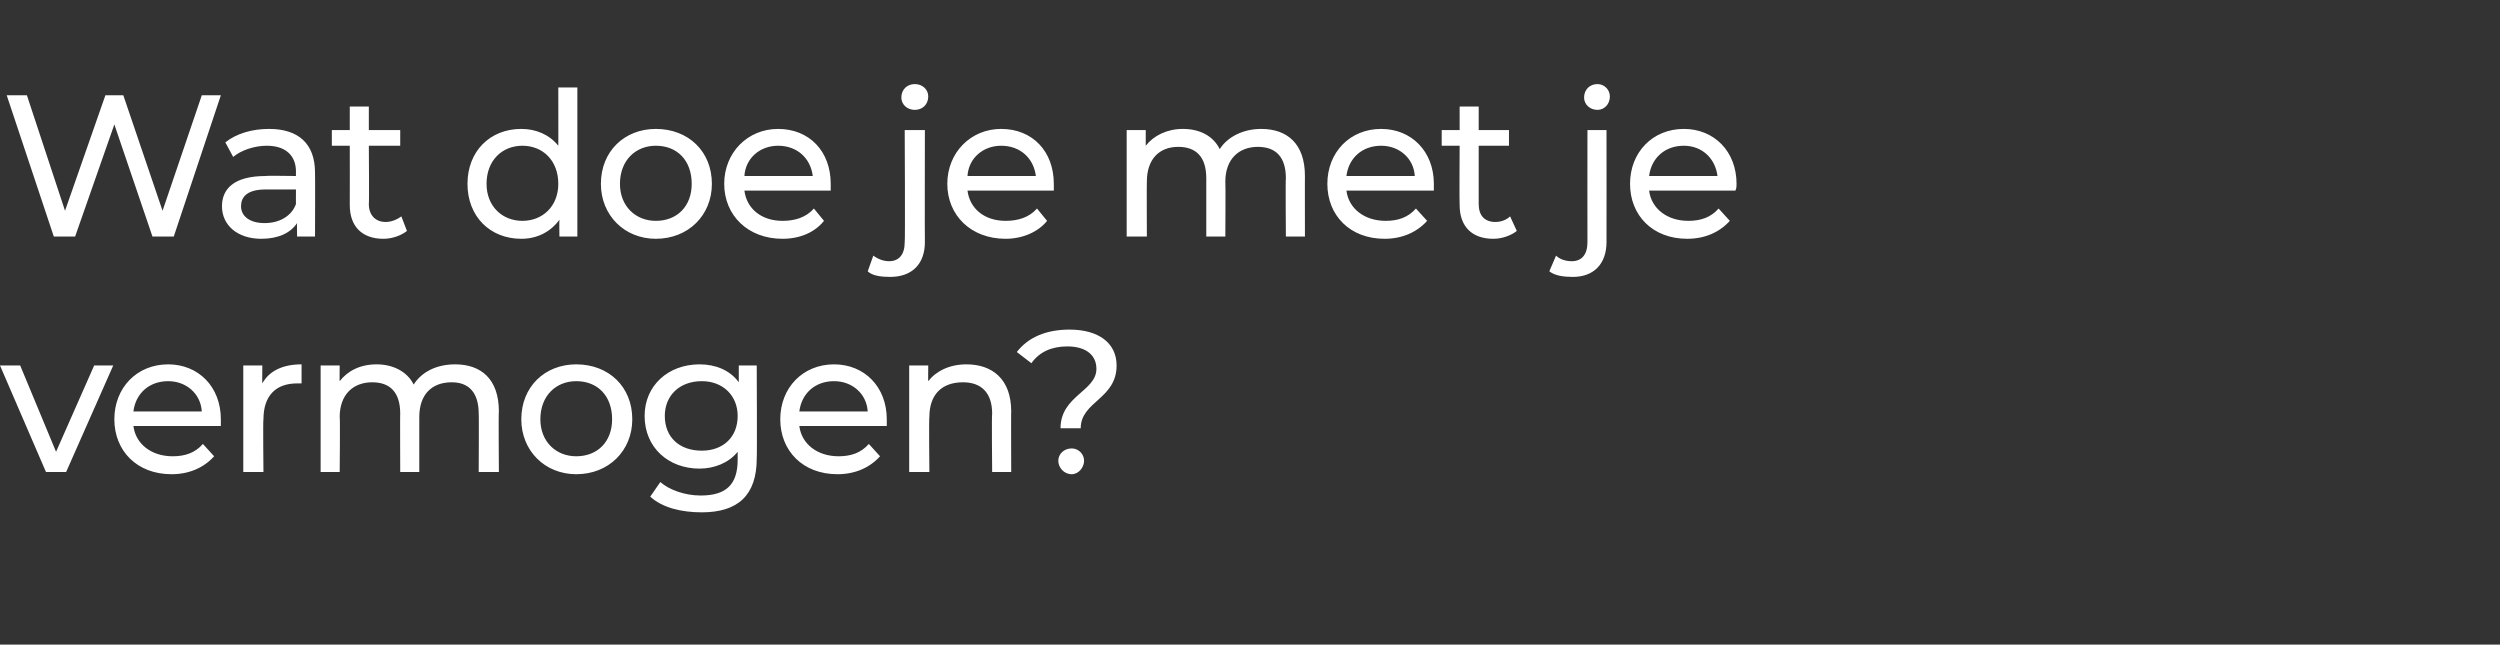
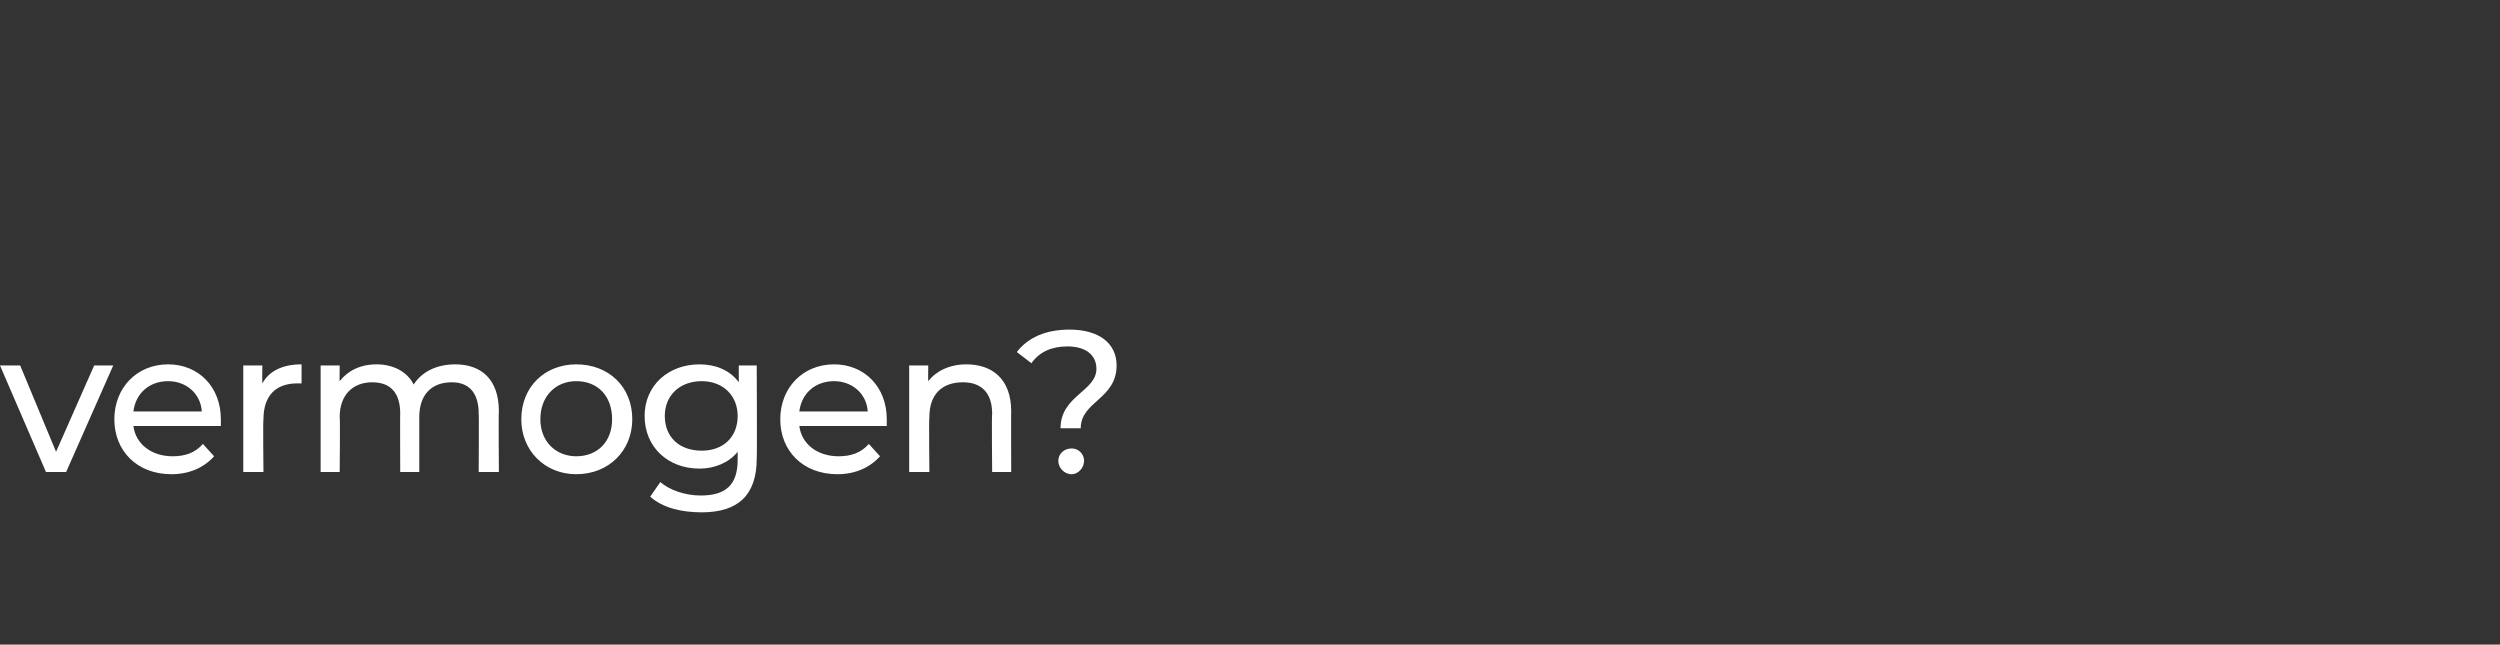
<svg xmlns="http://www.w3.org/2000/svg" version="1.1" width="223px" height="57.5px" viewBox="0 -1 223 57.5" style="top:-1px">
  <rect x="0" y="-1" width="223" height="57.5" fill="#333333" stroke="none" />
  <desc>Wat doe je met je vermogen?</desc>
  <defs />
  <g id="Polygon70645">
    <path d="M 10.1 31.6 L 5.9 41.1 L 4.1 41.1 L 0 31.6 L 1.8 31.6 L 5 39.3 L 8.4 31.6 L 10.1 31.6 Z M 19.7 37 C 19.7 37 11.9 37 11.9 37 C 12.1 38.6 13.5 39.7 15.4 39.7 C 16.5 39.7 17.4 39.4 18.1 38.6 C 18.1 38.6 19.1 39.7 19.1 39.7 C 18.2 40.7 16.9 41.3 15.3 41.3 C 12.2 41.3 10.2 39.2 10.2 36.4 C 10.2 33.6 12.2 31.5 15 31.5 C 17.7 31.5 19.7 33.5 19.7 36.4 C 19.7 36.6 19.7 36.8 19.7 37 Z M 11.9 35.7 C 11.9 35.7 18 35.7 18 35.7 C 17.9 34.1 16.6 33 15 33 C 13.3 33 12.1 34.1 11.9 35.7 Z M 26.9 31.5 C 26.9 31.5 26.9 33.2 26.9 33.2 C 26.7 33.2 26.6 33.2 26.5 33.2 C 24.6 33.2 23.5 34.3 23.5 36.4 C 23.45 36.39 23.5 41.1 23.5 41.1 L 21.7 41.1 L 21.7 31.6 L 23.4 31.6 C 23.4 31.6 23.38 33.21 23.4 33.2 C 24 32.1 25.2 31.5 26.9 31.5 Z M 44.5 35.7 C 44.46 35.66 44.5 41.1 44.5 41.1 L 42.7 41.1 C 42.7 41.1 42.73 35.85 42.7 35.9 C 42.7 34 41.8 33.1 40.3 33.1 C 38.5 33.1 37.4 34.2 37.4 36.2 C 37.4 36.23 37.4 41.1 37.4 41.1 L 35.7 41.1 C 35.7 41.1 35.68 35.85 35.7 35.9 C 35.7 34 34.8 33.1 33.2 33.1 C 31.5 33.1 30.3 34.2 30.3 36.2 C 30.35 36.23 30.3 41.1 30.3 41.1 L 28.6 41.1 L 28.6 31.6 L 30.3 31.6 C 30.3 31.6 30.28 33.03 30.3 33 C 31 32.1 32.1 31.5 33.6 31.5 C 35 31.5 36.3 32.1 36.9 33.3 C 37.6 32.2 38.9 31.5 40.6 31.5 C 42.9 31.5 44.5 32.8 44.5 35.7 Z M 46.5 36.4 C 46.5 33.5 48.6 31.5 51.4 31.5 C 54.3 31.5 56.4 33.5 56.4 36.4 C 56.4 39.2 54.3 41.3 51.4 41.3 C 48.6 41.3 46.5 39.2 46.5 36.4 Z M 54.6 36.4 C 54.6 34.3 53.3 33 51.4 33 C 49.6 33 48.2 34.3 48.2 36.4 C 48.2 38.4 49.6 39.7 51.4 39.7 C 53.3 39.7 54.6 38.4 54.6 36.4 Z M 67.5 31.6 C 67.5 31.6 67.54 39.85 67.5 39.9 C 67.5 43.2 65.8 44.7 62.6 44.7 C 60.8 44.7 59.1 44.3 58 43.3 C 58 43.3 58.9 42 58.9 42 C 59.7 42.7 61.1 43.2 62.5 43.2 C 64.8 43.2 65.8 42.2 65.8 40 C 65.8 40 65.8 39.3 65.8 39.3 C 65 40.3 63.7 40.8 62.4 40.8 C 59.6 40.8 57.5 38.9 57.5 36.1 C 57.5 33.4 59.6 31.5 62.4 31.5 C 63.8 31.5 65.1 32 65.9 33.1 C 65.9 33.08 65.9 31.6 65.9 31.6 L 67.5 31.6 Z M 65.8 36.1 C 65.8 34.3 64.5 33 62.6 33 C 60.6 33 59.3 34.3 59.3 36.1 C 59.3 38 60.6 39.2 62.6 39.2 C 64.5 39.2 65.8 38 65.8 36.1 Z M 79.1 37 C 79.1 37 71.3 37 71.3 37 C 71.5 38.6 72.9 39.7 74.8 39.7 C 75.9 39.7 76.8 39.4 77.5 38.6 C 77.5 38.6 78.5 39.7 78.5 39.7 C 77.6 40.7 76.3 41.3 74.7 41.3 C 71.6 41.3 69.6 39.2 69.6 36.4 C 69.6 33.6 71.6 31.5 74.4 31.5 C 77.1 31.5 79.1 33.5 79.1 36.4 C 79.1 36.6 79.1 36.8 79.1 37 Z M 71.3 35.7 C 71.3 35.7 77.4 35.7 77.4 35.7 C 77.3 34.1 76 33 74.4 33 C 72.7 33 71.5 34.1 71.3 35.7 Z M 90.2 35.7 C 90.18 35.66 90.2 41.1 90.2 41.1 L 88.5 41.1 C 88.5 41.1 88.45 35.85 88.5 35.9 C 88.5 34 87.5 33.1 85.9 33.1 C 84 33.1 82.9 34.2 82.9 36.2 C 82.85 36.23 82.9 41.1 82.9 41.1 L 81.1 41.1 L 81.1 31.6 L 82.8 31.6 C 82.8 31.6 82.78 33.05 82.8 33 C 83.5 32.1 84.7 31.5 86.2 31.5 C 88.5 31.5 90.2 32.8 90.2 35.7 Z M 97.8 31.9 C 97.8 30.7 96.9 29.9 95.2 29.9 C 93.8 29.9 92.7 30.4 92 31.4 C 92 31.4 90.7 30.4 90.7 30.4 C 91.7 29.1 93.3 28.4 95.4 28.4 C 98 28.4 99.6 29.6 99.6 31.6 C 99.6 34.6 96.4 34.8 96.4 37.2 C 96.4 37.2 94.6 37.2 94.6 37.2 C 94.6 34.3 97.8 33.9 97.8 31.9 Z M 94.4 40.1 C 94.4 39.5 94.9 39 95.6 39 C 96.2 39 96.7 39.5 96.7 40.1 C 96.7 40.7 96.2 41.3 95.6 41.3 C 94.9 41.3 94.4 40.7 94.4 40.1 Z " stroke="none" fill="#fff" />
  </g>
  <g id="Polygon70644">
-     <path d="M 19.7 7.5 L 15.5 20.1 L 13.6 20.1 L 10.2 10.1 L 6.7 20.1 L 4.8 20.1 L 0.6 7.5 L 2.4 7.5 L 5.8 17.8 L 9.4 7.5 L 11 7.5 L 14.5 17.8 L 18 7.5 L 19.7 7.5 Z M 28.1 14.4 C 28.12 14.39 28.1 20.1 28.1 20.1 L 26.5 20.1 C 26.5 20.1 26.48 18.89 26.5 18.9 C 25.9 19.8 24.8 20.3 23.3 20.3 C 21.2 20.3 19.8 19.1 19.8 17.4 C 19.8 15.9 20.8 14.7 23.7 14.7 C 23.65 14.66 26.4 14.7 26.4 14.7 C 26.4 14.7 26.39 14.31 26.4 14.3 C 26.4 12.9 25.5 12 23.8 12 C 22.7 12 21.5 12.4 20.8 13 C 20.8 13 20.1 11.7 20.1 11.7 C 21.1 10.9 22.5 10.5 24 10.5 C 26.6 10.5 28.1 11.8 28.1 14.4 Z M 26.4 17.2 C 26.39 17.23 26.4 15.9 26.4 15.9 C 26.4 15.9 23.72 15.9 23.7 15.9 C 22 15.9 21.5 16.6 21.5 17.4 C 21.5 18.3 22.3 18.9 23.6 18.9 C 24.9 18.9 26 18.3 26.4 17.2 Z M 36.3 19.6 C 35.8 20 35 20.3 34.2 20.3 C 32.3 20.3 31.2 19.2 31.2 17.3 C 31.21 17.27 31.2 12 31.2 12 L 29.6 12 L 29.6 10.6 L 31.2 10.6 L 31.2 8.5 L 32.9 8.5 L 32.9 10.6 L 35.7 10.6 L 35.7 12 L 32.9 12 C 32.9 12 32.94 17.19 32.9 17.2 C 32.9 18.2 33.5 18.8 34.4 18.8 C 34.9 18.8 35.4 18.6 35.8 18.3 C 35.8 18.3 36.3 19.6 36.3 19.6 Z M 51.5 6.8 L 51.5 20.1 L 49.9 20.1 C 49.9 20.1 49.88 18.63 49.9 18.6 C 49.1 19.7 47.9 20.3 46.5 20.3 C 43.7 20.3 41.7 18.3 41.7 15.4 C 41.7 12.5 43.7 10.5 46.5 10.5 C 47.8 10.5 49 11 49.8 12 C 49.81 12.05 49.8 6.8 49.8 6.8 L 51.5 6.8 Z M 49.8 15.4 C 49.8 13.3 48.4 12 46.6 12 C 44.8 12 43.4 13.3 43.4 15.4 C 43.4 17.4 44.8 18.7 46.6 18.7 C 48.4 18.7 49.8 17.4 49.8 15.4 Z M 53.6 15.4 C 53.6 12.5 55.7 10.5 58.5 10.5 C 61.4 10.5 63.5 12.5 63.5 15.4 C 63.5 18.2 61.4 20.3 58.5 20.3 C 55.7 20.3 53.6 18.2 53.6 15.4 Z M 61.7 15.4 C 61.7 13.3 60.4 12 58.5 12 C 56.7 12 55.3 13.3 55.3 15.4 C 55.3 17.4 56.7 18.7 58.5 18.7 C 60.4 18.7 61.7 17.4 61.7 15.4 Z M 74.1 16 C 74.1 16 66.4 16 66.4 16 C 66.6 17.6 67.9 18.7 69.8 18.7 C 70.9 18.7 71.9 18.4 72.6 17.6 C 72.6 17.6 73.5 18.7 73.5 18.7 C 72.7 19.7 71.4 20.3 69.8 20.3 C 66.7 20.3 64.6 18.2 64.6 15.4 C 64.6 12.6 66.7 10.5 69.4 10.5 C 72.2 10.5 74.1 12.5 74.1 15.4 C 74.1 15.6 74.1 15.8 74.1 16 Z M 66.4 14.7 C 66.4 14.7 72.5 14.7 72.5 14.7 C 72.3 13.1 71.1 12 69.4 12 C 67.8 12 66.5 13.1 66.4 14.7 Z M 80.4 7.7 C 80.4 7 80.9 6.5 81.6 6.5 C 82.3 6.5 82.8 7 82.8 7.6 C 82.8 8.3 82.3 8.8 81.6 8.8 C 80.9 8.8 80.4 8.3 80.4 7.7 Z M 77.4 23.2 C 77.4 23.2 77.9 21.8 77.9 21.8 C 78.3 22.1 78.8 22.3 79.3 22.3 C 80.2 22.3 80.7 21.7 80.7 20.6 C 80.75 20.61 80.7 10.6 80.7 10.6 L 82.5 10.6 C 82.5 10.6 82.48 20.58 82.5 20.6 C 82.5 22.5 81.4 23.7 79.4 23.7 C 78.6 23.7 77.8 23.6 77.4 23.2 Z M 94 16 C 94 16 86.3 16 86.3 16 C 86.5 17.6 87.8 18.7 89.7 18.7 C 90.8 18.7 91.8 18.4 92.5 17.6 C 92.5 17.6 93.4 18.7 93.4 18.7 C 92.6 19.7 91.2 20.3 89.7 20.3 C 86.6 20.3 84.5 18.2 84.5 15.4 C 84.5 12.6 86.6 10.5 89.3 10.5 C 92.1 10.5 94 12.5 94 15.4 C 94 15.6 94 15.8 94 16 Z M 86.3 14.7 C 86.3 14.7 92.4 14.7 92.4 14.7 C 92.2 13.1 91 12 89.3 12 C 87.7 12 86.4 13.1 86.3 14.7 Z M 116.4 14.7 C 116.39 14.66 116.4 20.1 116.4 20.1 L 114.7 20.1 C 114.7 20.1 114.66 14.85 114.7 14.9 C 114.7 13 113.8 12.1 112.2 12.1 C 110.5 12.1 109.3 13.2 109.3 15.2 C 109.33 15.23 109.3 20.1 109.3 20.1 L 107.6 20.1 C 107.6 20.1 107.6 14.85 107.6 14.9 C 107.6 13 106.7 12.1 105.1 12.1 C 103.4 12.1 102.3 13.2 102.3 15.2 C 102.28 15.23 102.3 20.1 102.3 20.1 L 100.5 20.1 L 100.5 10.6 L 102.2 10.6 C 102.2 10.6 102.2 12.03 102.2 12 C 102.9 11.1 104.1 10.5 105.5 10.5 C 107 10.5 108.2 11.1 108.8 12.3 C 109.5 11.2 110.9 10.5 112.5 10.5 C 114.8 10.5 116.4 11.8 116.4 14.7 Z M 127.9 16 C 127.9 16 120.1 16 120.1 16 C 120.3 17.6 121.7 18.7 123.6 18.7 C 124.7 18.7 125.6 18.4 126.3 17.6 C 126.3 17.6 127.3 18.7 127.3 18.7 C 126.4 19.7 125.1 20.3 123.5 20.3 C 120.4 20.3 118.4 18.2 118.4 15.4 C 118.4 12.6 120.4 10.5 123.2 10.5 C 125.9 10.5 127.9 12.5 127.9 15.4 C 127.9 15.6 127.9 15.8 127.9 16 Z M 120.1 14.7 C 120.1 14.7 126.2 14.7 126.2 14.7 C 126.1 13.1 124.8 12 123.2 12 C 121.5 12 120.3 13.1 120.1 14.7 Z M 135.3 19.6 C 134.8 20 134 20.3 133.2 20.3 C 131.3 20.3 130.2 19.2 130.2 17.3 C 130.17 17.27 130.2 12 130.2 12 L 128.6 12 L 128.6 10.6 L 130.2 10.6 L 130.2 8.5 L 131.9 8.5 L 131.9 10.6 L 134.6 10.6 L 134.6 12 L 131.9 12 C 131.9 12 131.9 17.19 131.9 17.2 C 131.9 18.2 132.4 18.8 133.4 18.8 C 133.9 18.8 134.4 18.6 134.7 18.3 C 134.7 18.3 135.3 19.6 135.3 19.6 Z M 141.3 7.7 C 141.3 7 141.8 6.5 142.5 6.5 C 143.1 6.5 143.6 7 143.6 7.6 C 143.6 8.3 143.1 8.8 142.5 8.8 C 141.8 8.8 141.3 8.3 141.3 7.7 Z M 138.2 23.2 C 138.2 23.2 138.8 21.8 138.8 21.8 C 139.1 22.1 139.6 22.3 140.2 22.3 C 141.1 22.3 141.6 21.7 141.6 20.6 C 141.59 20.61 141.6 10.6 141.6 10.6 L 143.3 10.6 C 143.3 10.6 143.31 20.58 143.3 20.6 C 143.3 22.5 142.2 23.7 140.3 23.7 C 139.5 23.7 138.7 23.6 138.2 23.2 Z M 154.8 16 C 154.8 16 147.1 16 147.1 16 C 147.3 17.6 148.7 18.7 150.6 18.7 C 151.7 18.7 152.6 18.4 153.3 17.6 C 153.3 17.6 154.3 18.7 154.3 18.7 C 153.4 19.7 152.1 20.3 150.5 20.3 C 147.4 20.3 145.4 18.2 145.4 15.4 C 145.4 12.6 147.4 10.5 150.2 10.5 C 152.9 10.5 154.9 12.5 154.9 15.4 C 154.9 15.6 154.9 15.8 154.8 16 Z M 147.1 14.7 C 147.1 14.7 153.2 14.7 153.2 14.7 C 153 13.1 151.8 12 150.2 12 C 148.5 12 147.3 13.1 147.1 14.7 Z " stroke="none" fill="#fff" />
-   </g>
+     </g>
</svg>